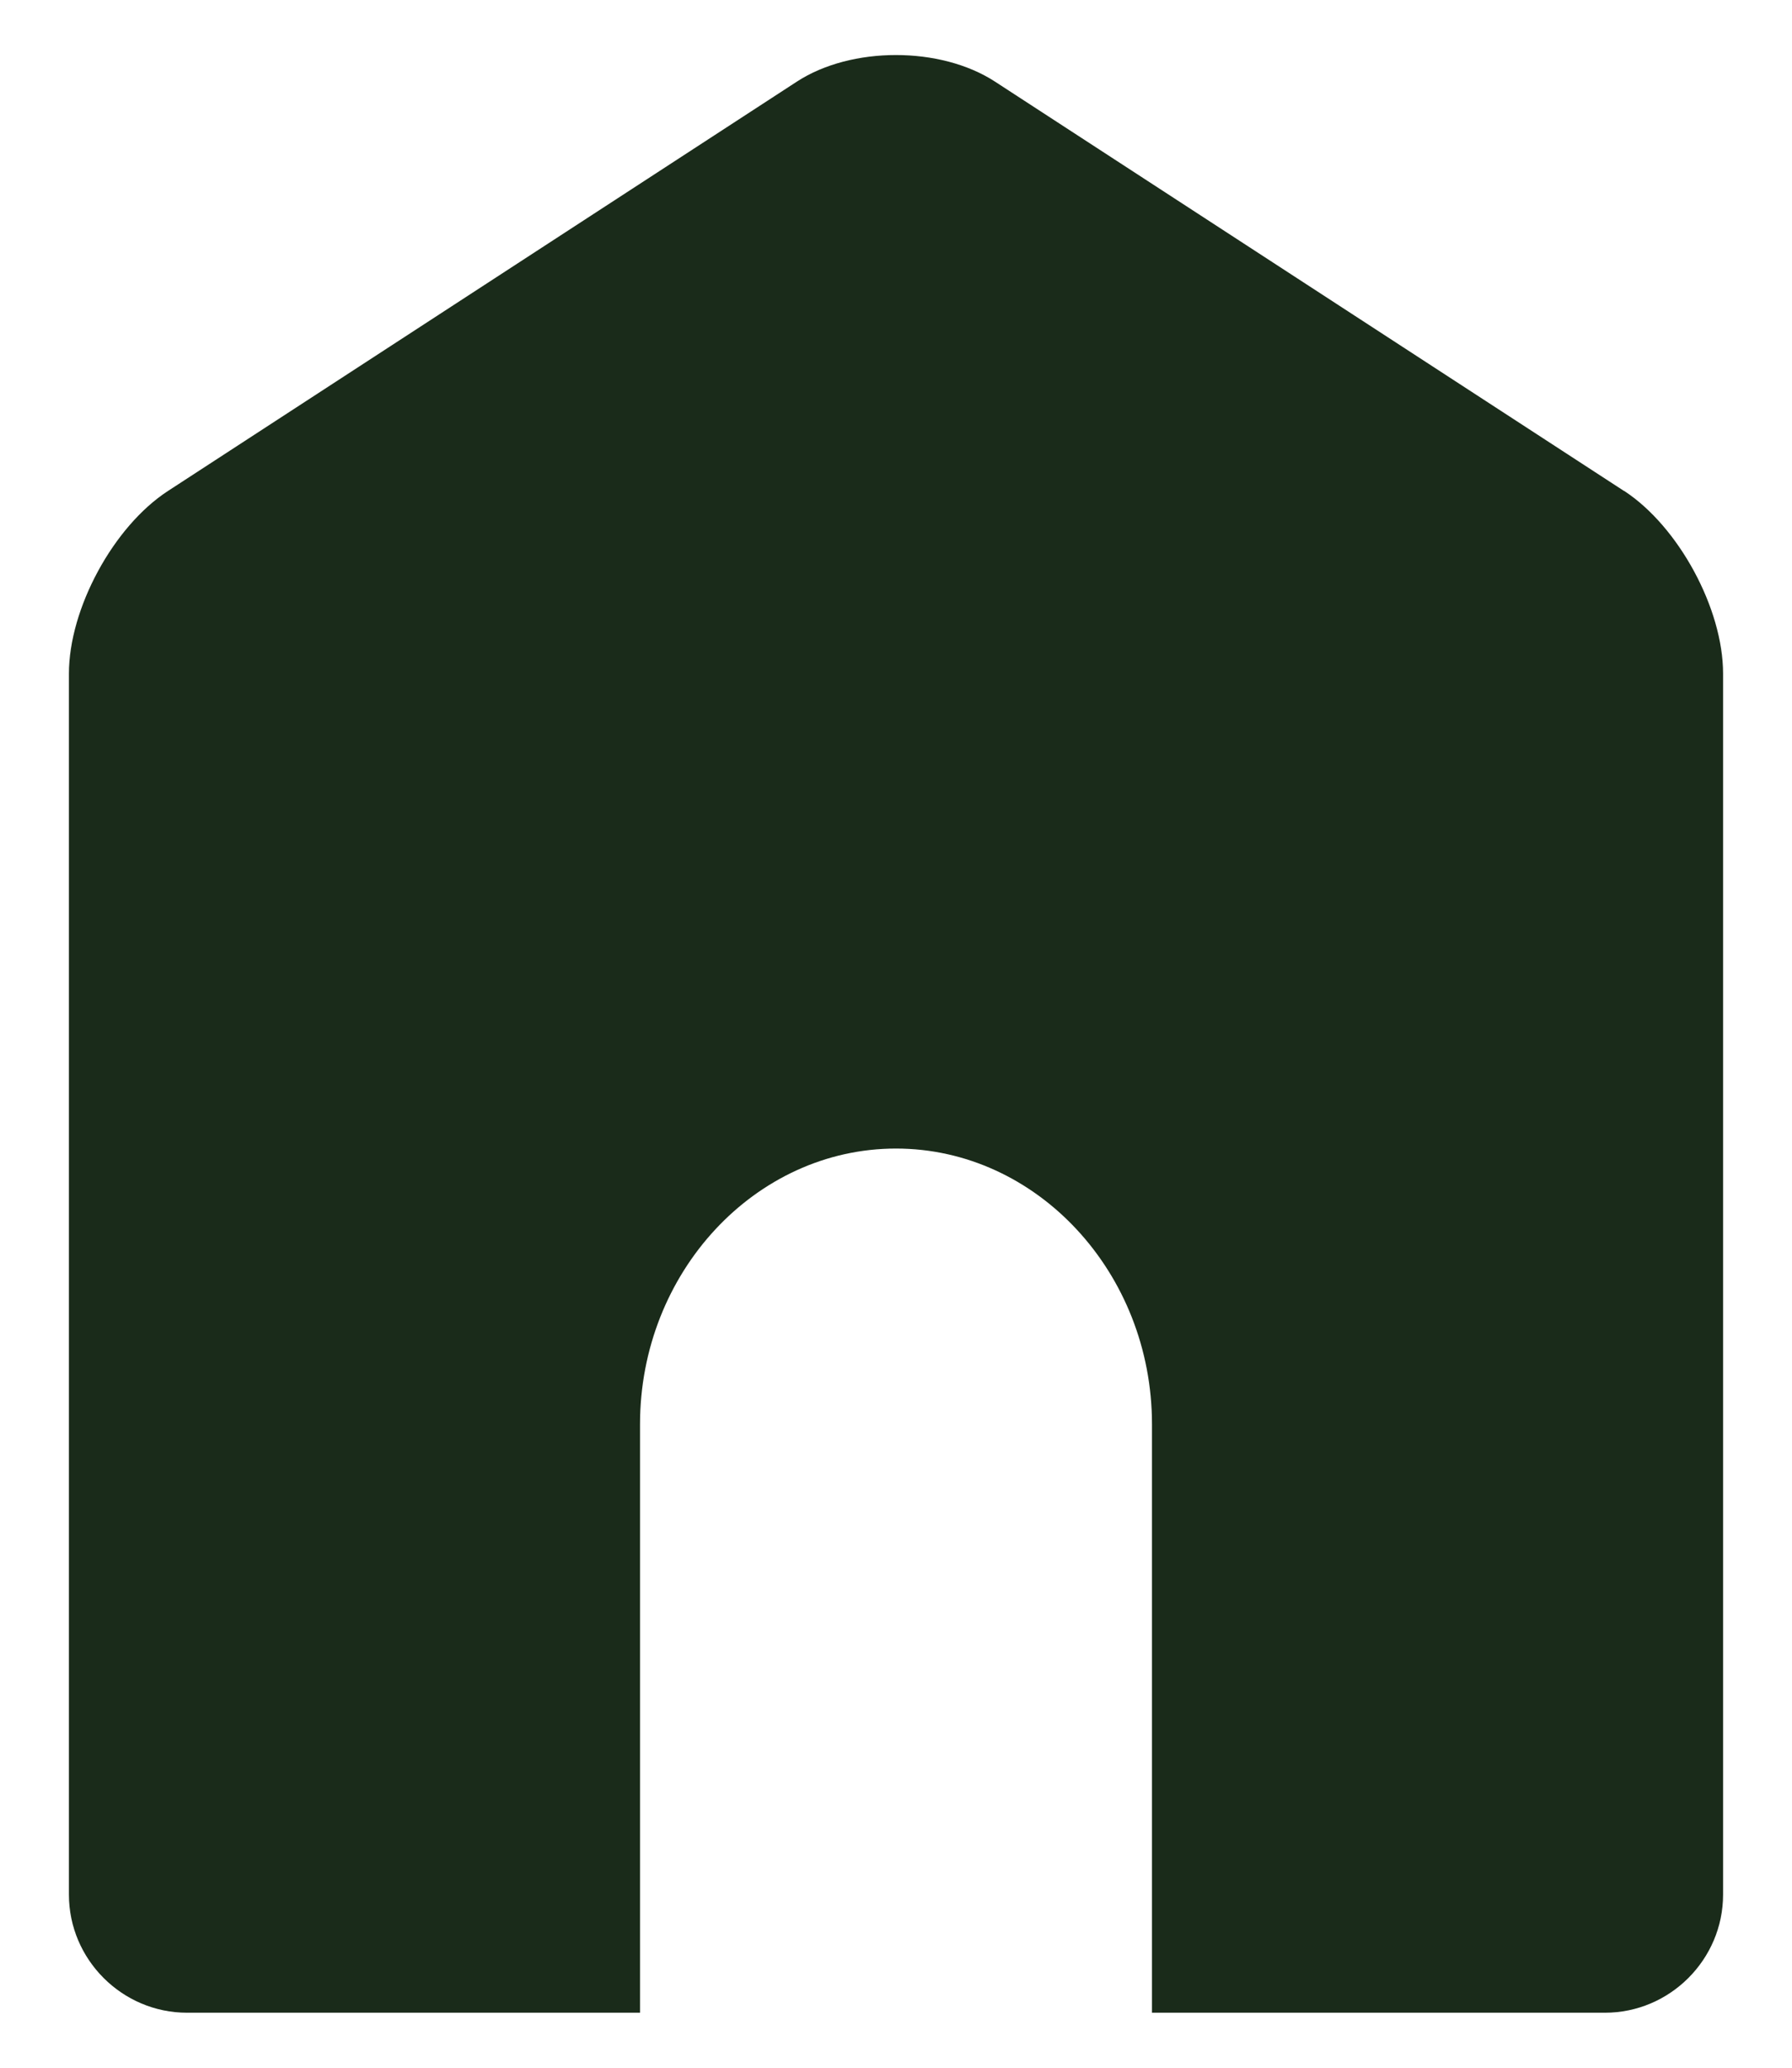
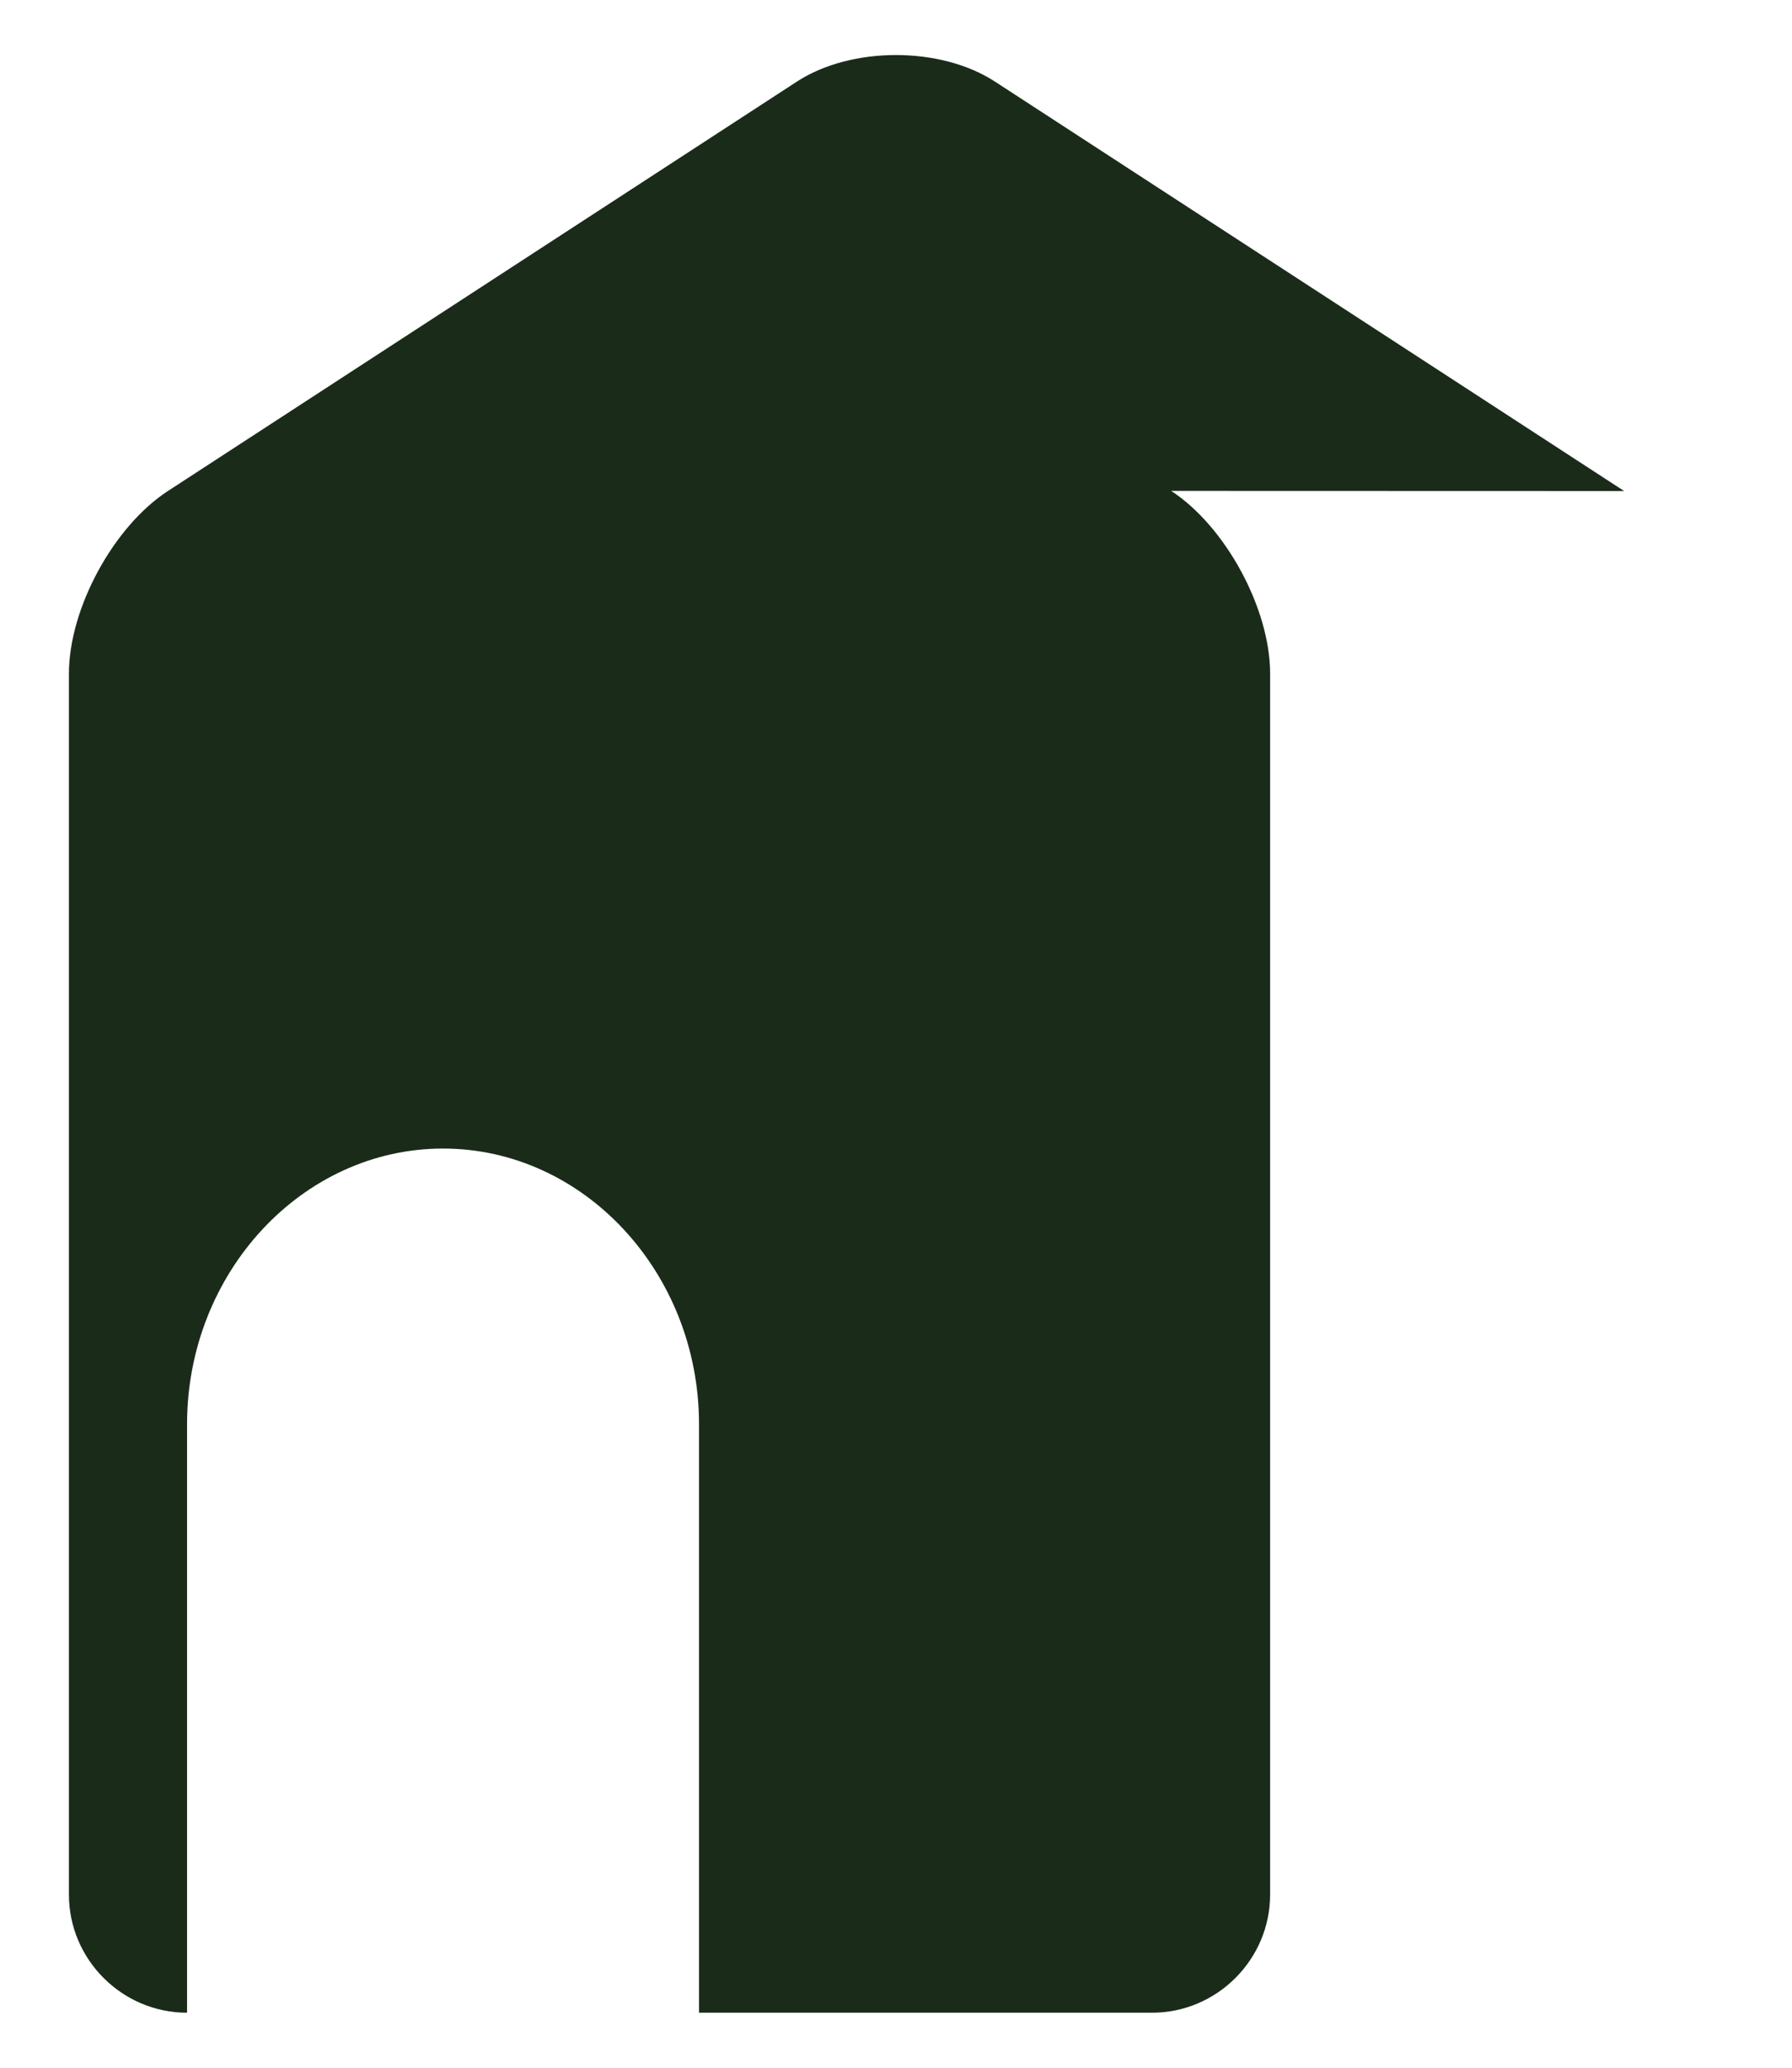
<svg xmlns="http://www.w3.org/2000/svg" id="_レイヤー_1" data-name="レイヤー 1" viewBox="0 0 13 15">
  <defs>
    <style>
      .cls-1 {
        fill: #1a2b1a;
      }
    </style>
  </defs>
-   <path class="cls-1" d="m11.782,3.562L7.218.592c-.395-.257-1.042-.257-1.437,0L1.218,3.562c-.395.257-.718.853-.718,1.325v8.857c0,.471.386.857.857.857h3.286v-4.269c0-1.1.836-2,1.857-2s1.857.9,1.857,2v4.269h3.286c.471,0,.857-.386.857-.857V4.886c0-.471-.323-1.067-.718-1.325Z" />
+   <path class="cls-1" d="m11.782,3.562L7.218.592c-.395-.257-1.042-.257-1.437,0L1.218,3.562c-.395.257-.718.853-.718,1.325v8.857c0,.471.386.857.857.857v-4.269c0-1.1.836-2,1.857-2s1.857.9,1.857,2v4.269h3.286c.471,0,.857-.386.857-.857V4.886c0-.471-.323-1.067-.718-1.325Z" />
</svg>